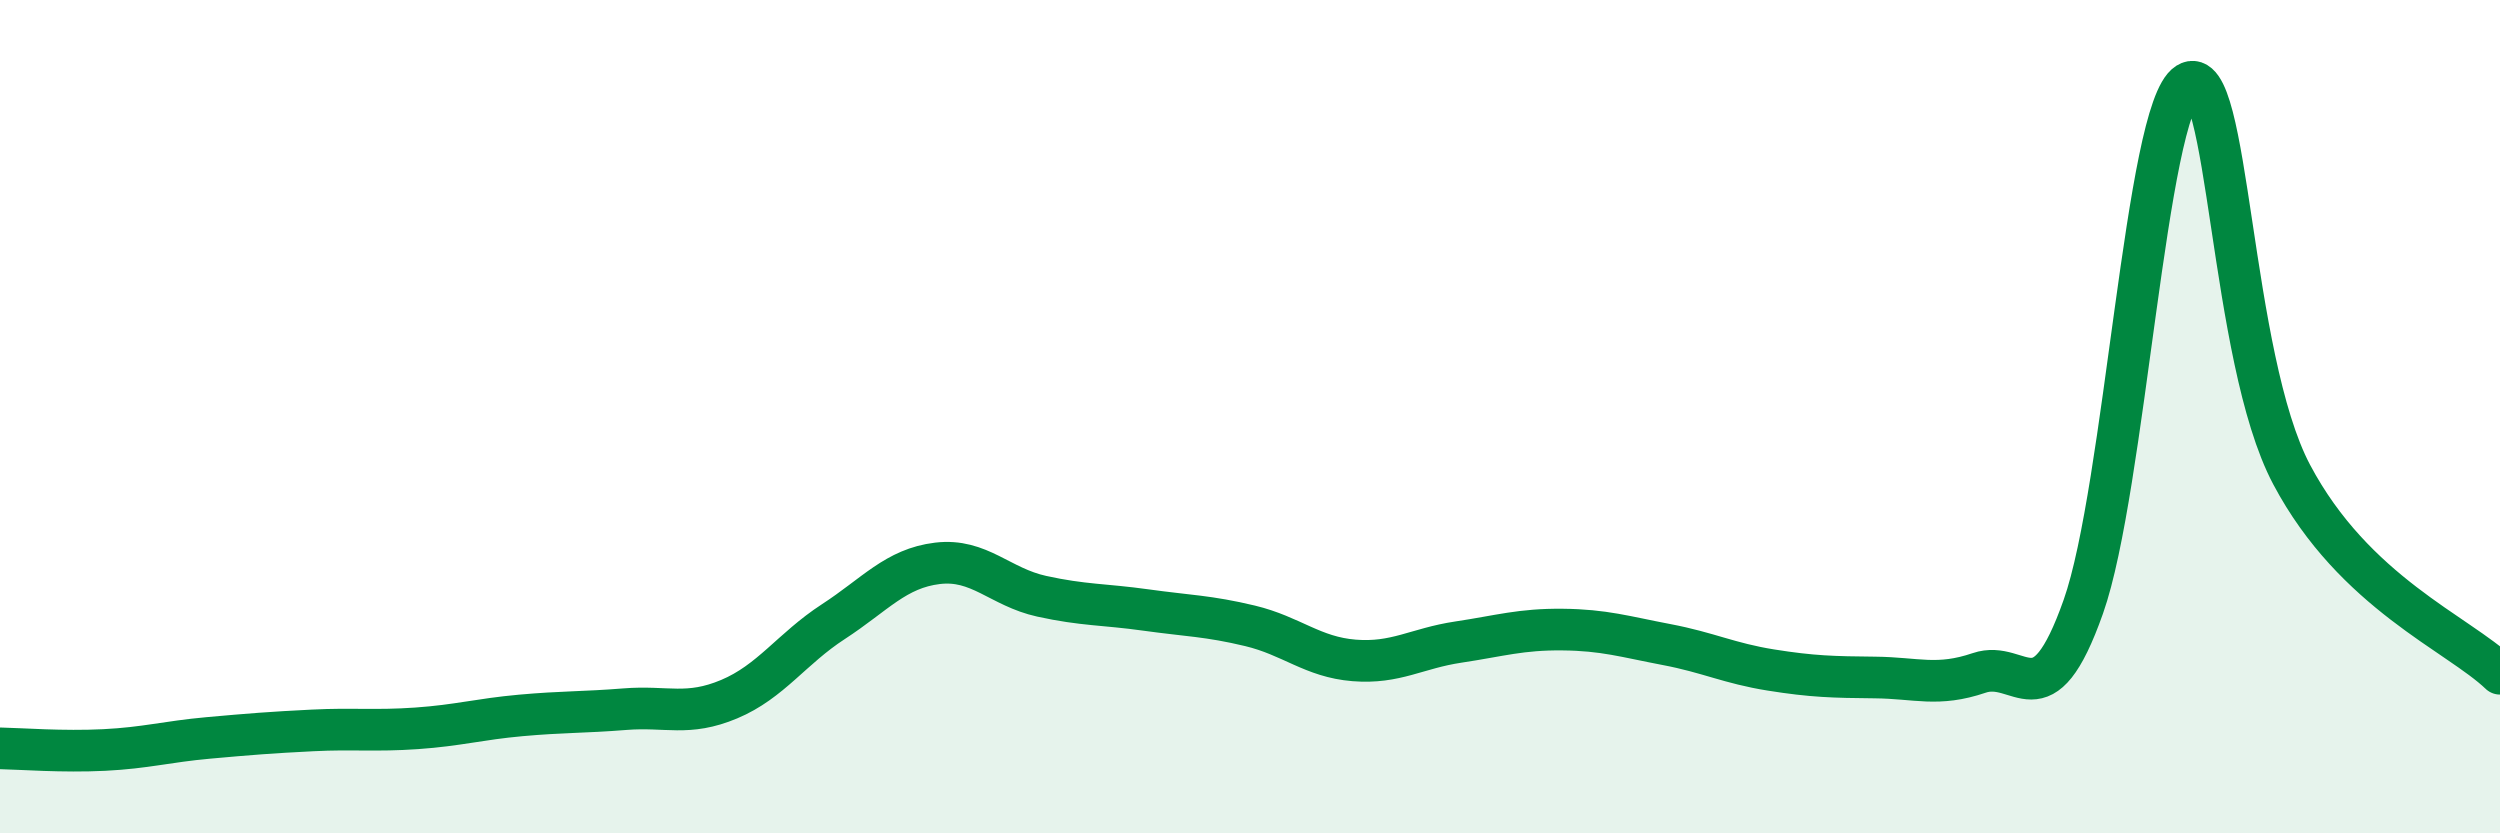
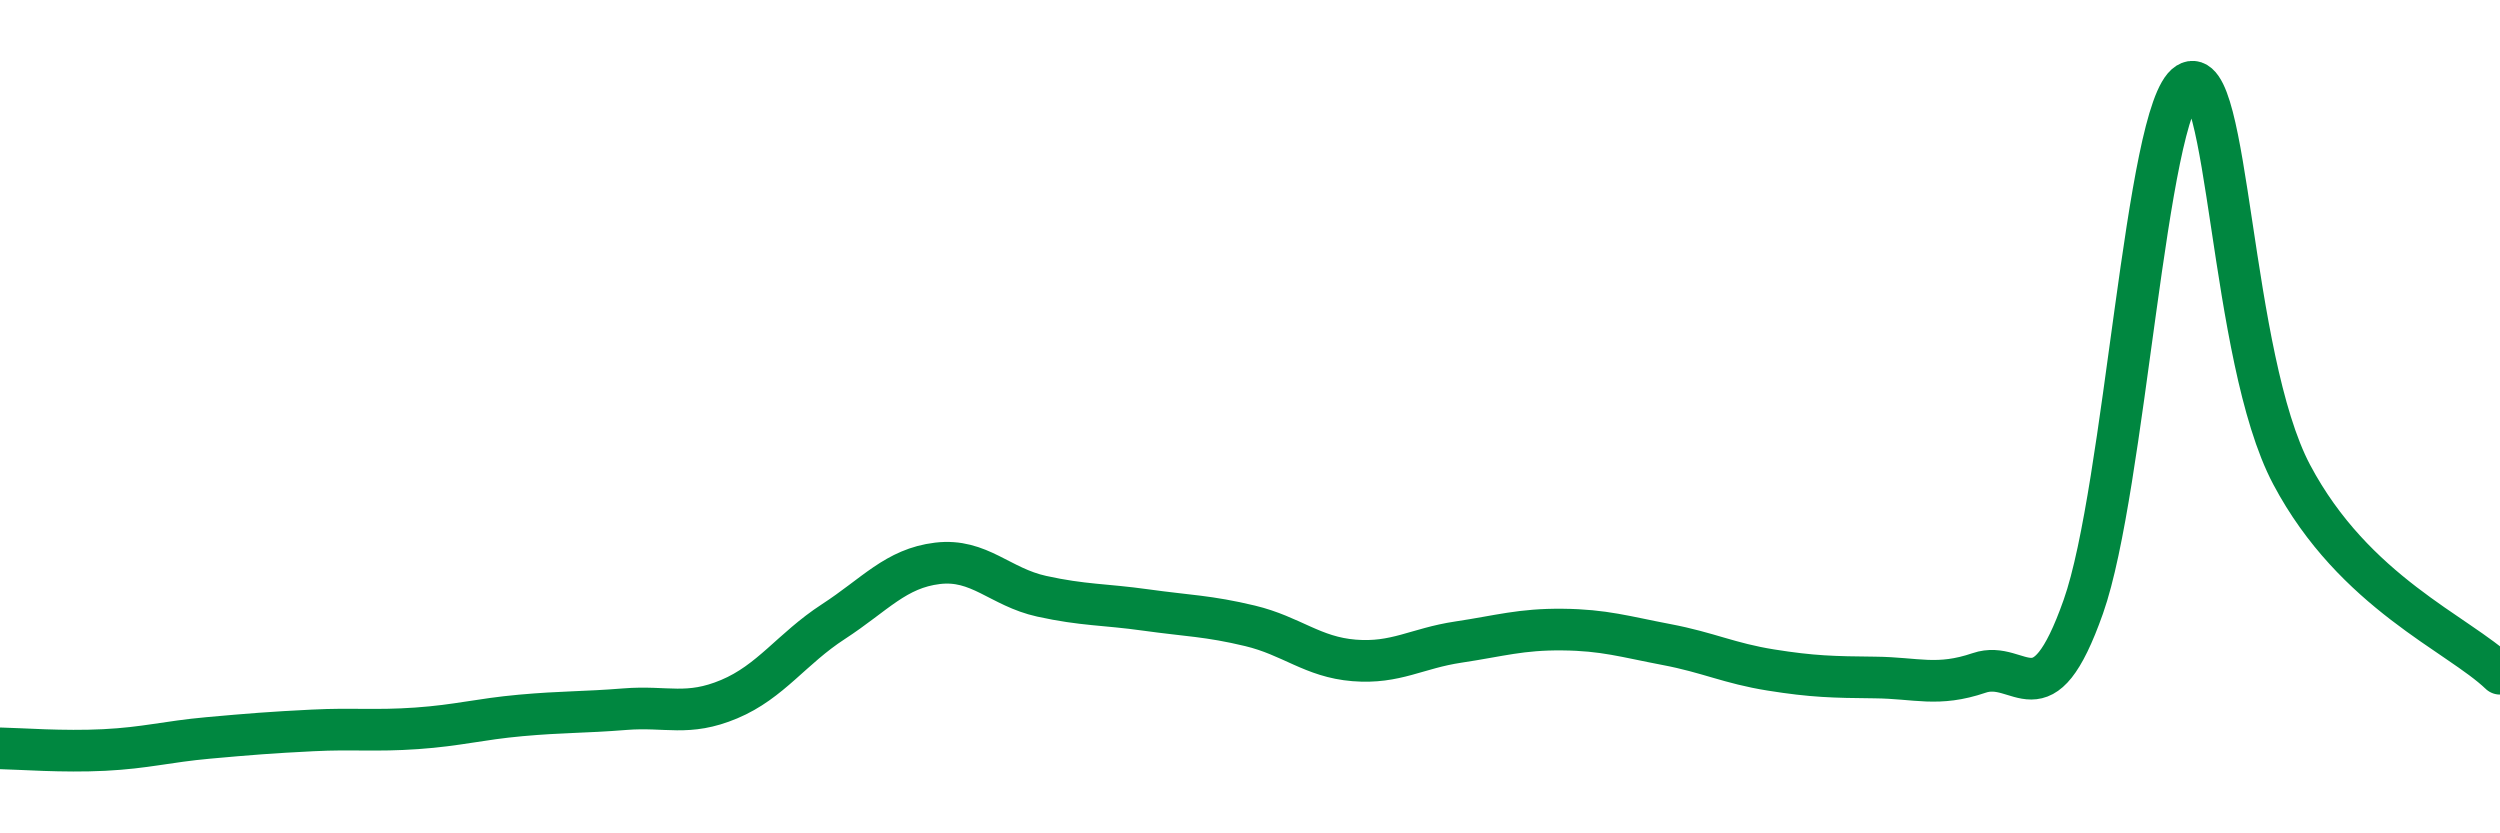
<svg xmlns="http://www.w3.org/2000/svg" width="60" height="20" viewBox="0 0 60 20">
-   <path d="M 0,17.96 C 0.5,17.97 1.5,18.05 2.5,18 C 3.5,17.95 4,17.8 5,17.71 C 6,17.62 6.5,17.58 7.5,17.53 C 8.5,17.48 9,17.55 10,17.48 C 11,17.41 11.5,17.26 12.5,17.17 C 13.5,17.08 14,17.1 15,17.02 C 16,16.94 16.5,17.2 17.5,16.78 C 18.5,16.36 19,15.57 20,14.92 C 21,14.27 21.5,13.64 22.5,13.52 C 23.5,13.4 24,14.09 25,14.31 C 26,14.53 26.5,14.5 27.5,14.64 C 28.5,14.78 29,14.78 30,15.02 C 31,15.26 31.5,15.77 32.5,15.85 C 33.5,15.93 34,15.56 35,15.41 C 36,15.26 36.5,15.1 37.5,15.11 C 38.5,15.12 39,15.28 40,15.47 C 41,15.66 41.5,15.92 42.5,16.08 C 43.5,16.24 44,16.25 45,16.26 C 46,16.27 46.5,16.49 47.5,16.15 C 48.5,15.81 49,17.39 50,14.56 C 51,11.73 51.5,2.63 52.5,2 C 53.5,1.37 53.5,8.56 55,11.39 C 56.5,14.22 59,15.21 60,16.17L60 20L0 20Z" fill="#008740" opacity="0.1" stroke-linecap="round" stroke-linejoin="round" />
  <path d="M 0,17.96 C 0.5,17.97 1.5,18.05 2.5,18 C 3.5,17.95 4,17.8 5,17.71 C 6,17.62 6.5,17.58 7.5,17.53 C 8.5,17.48 9,17.55 10,17.48 C 11,17.41 11.5,17.26 12.5,17.17 C 13.5,17.08 14,17.1 15,17.02 C 16,16.94 16.5,17.2 17.5,16.78 C 18.5,16.36 19,15.57 20,14.92 C 21,14.27 21.5,13.64 22.5,13.52 C 23.5,13.4 24,14.09 25,14.31 C 26,14.53 26.5,14.5 27.5,14.64 C 28.5,14.78 29,14.78 30,15.02 C 31,15.26 31.5,15.77 32.5,15.85 C 33.5,15.93 34,15.56 35,15.41 C 36,15.26 36.5,15.1 37.5,15.11 C 38.5,15.12 39,15.28 40,15.47 C 41,15.66 41.5,15.92 42.5,16.08 C 43.5,16.24 44,16.25 45,16.26 C 46,16.27 46.5,16.49 47.5,16.15 C 48.5,15.81 49,17.39 50,14.56 C 51,11.73 51.5,2.63 52.5,2 C 53.5,1.37 53.5,8.56 55,11.39 C 56.5,14.22 59,15.21 60,16.17" stroke="#008740" stroke-width="1" fill="none" stroke-linecap="round" stroke-linejoin="round" />
</svg>